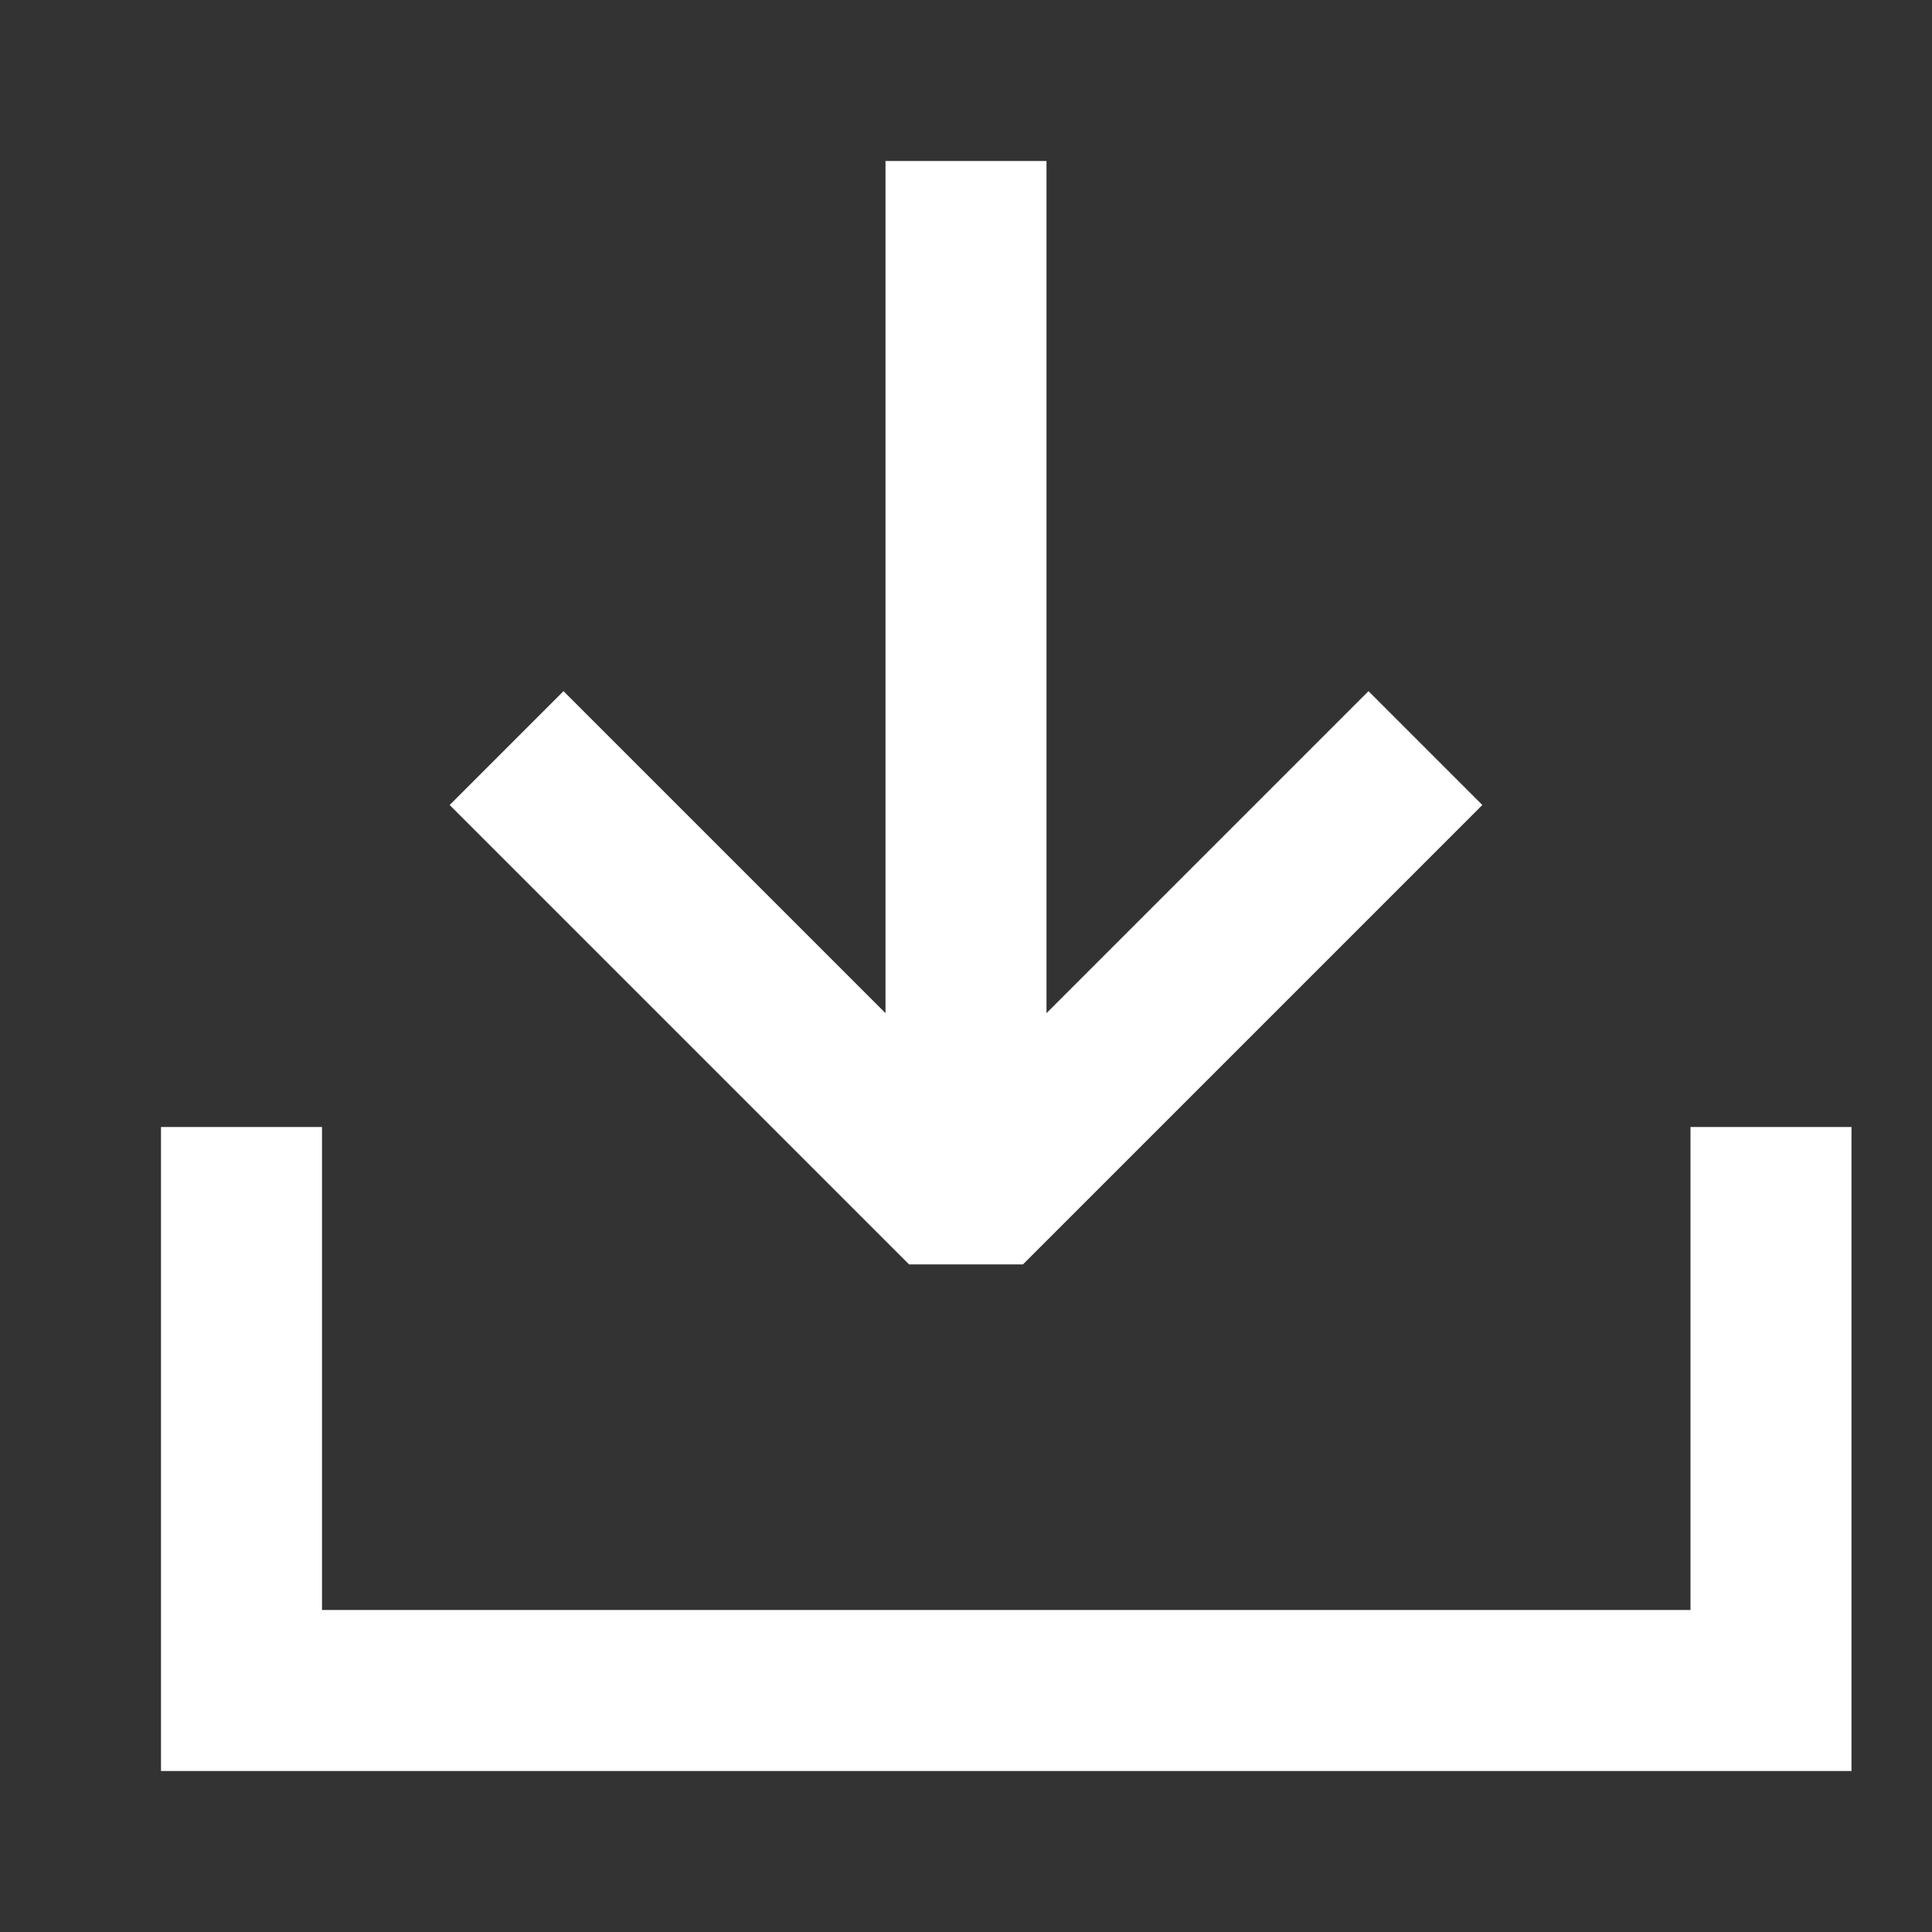
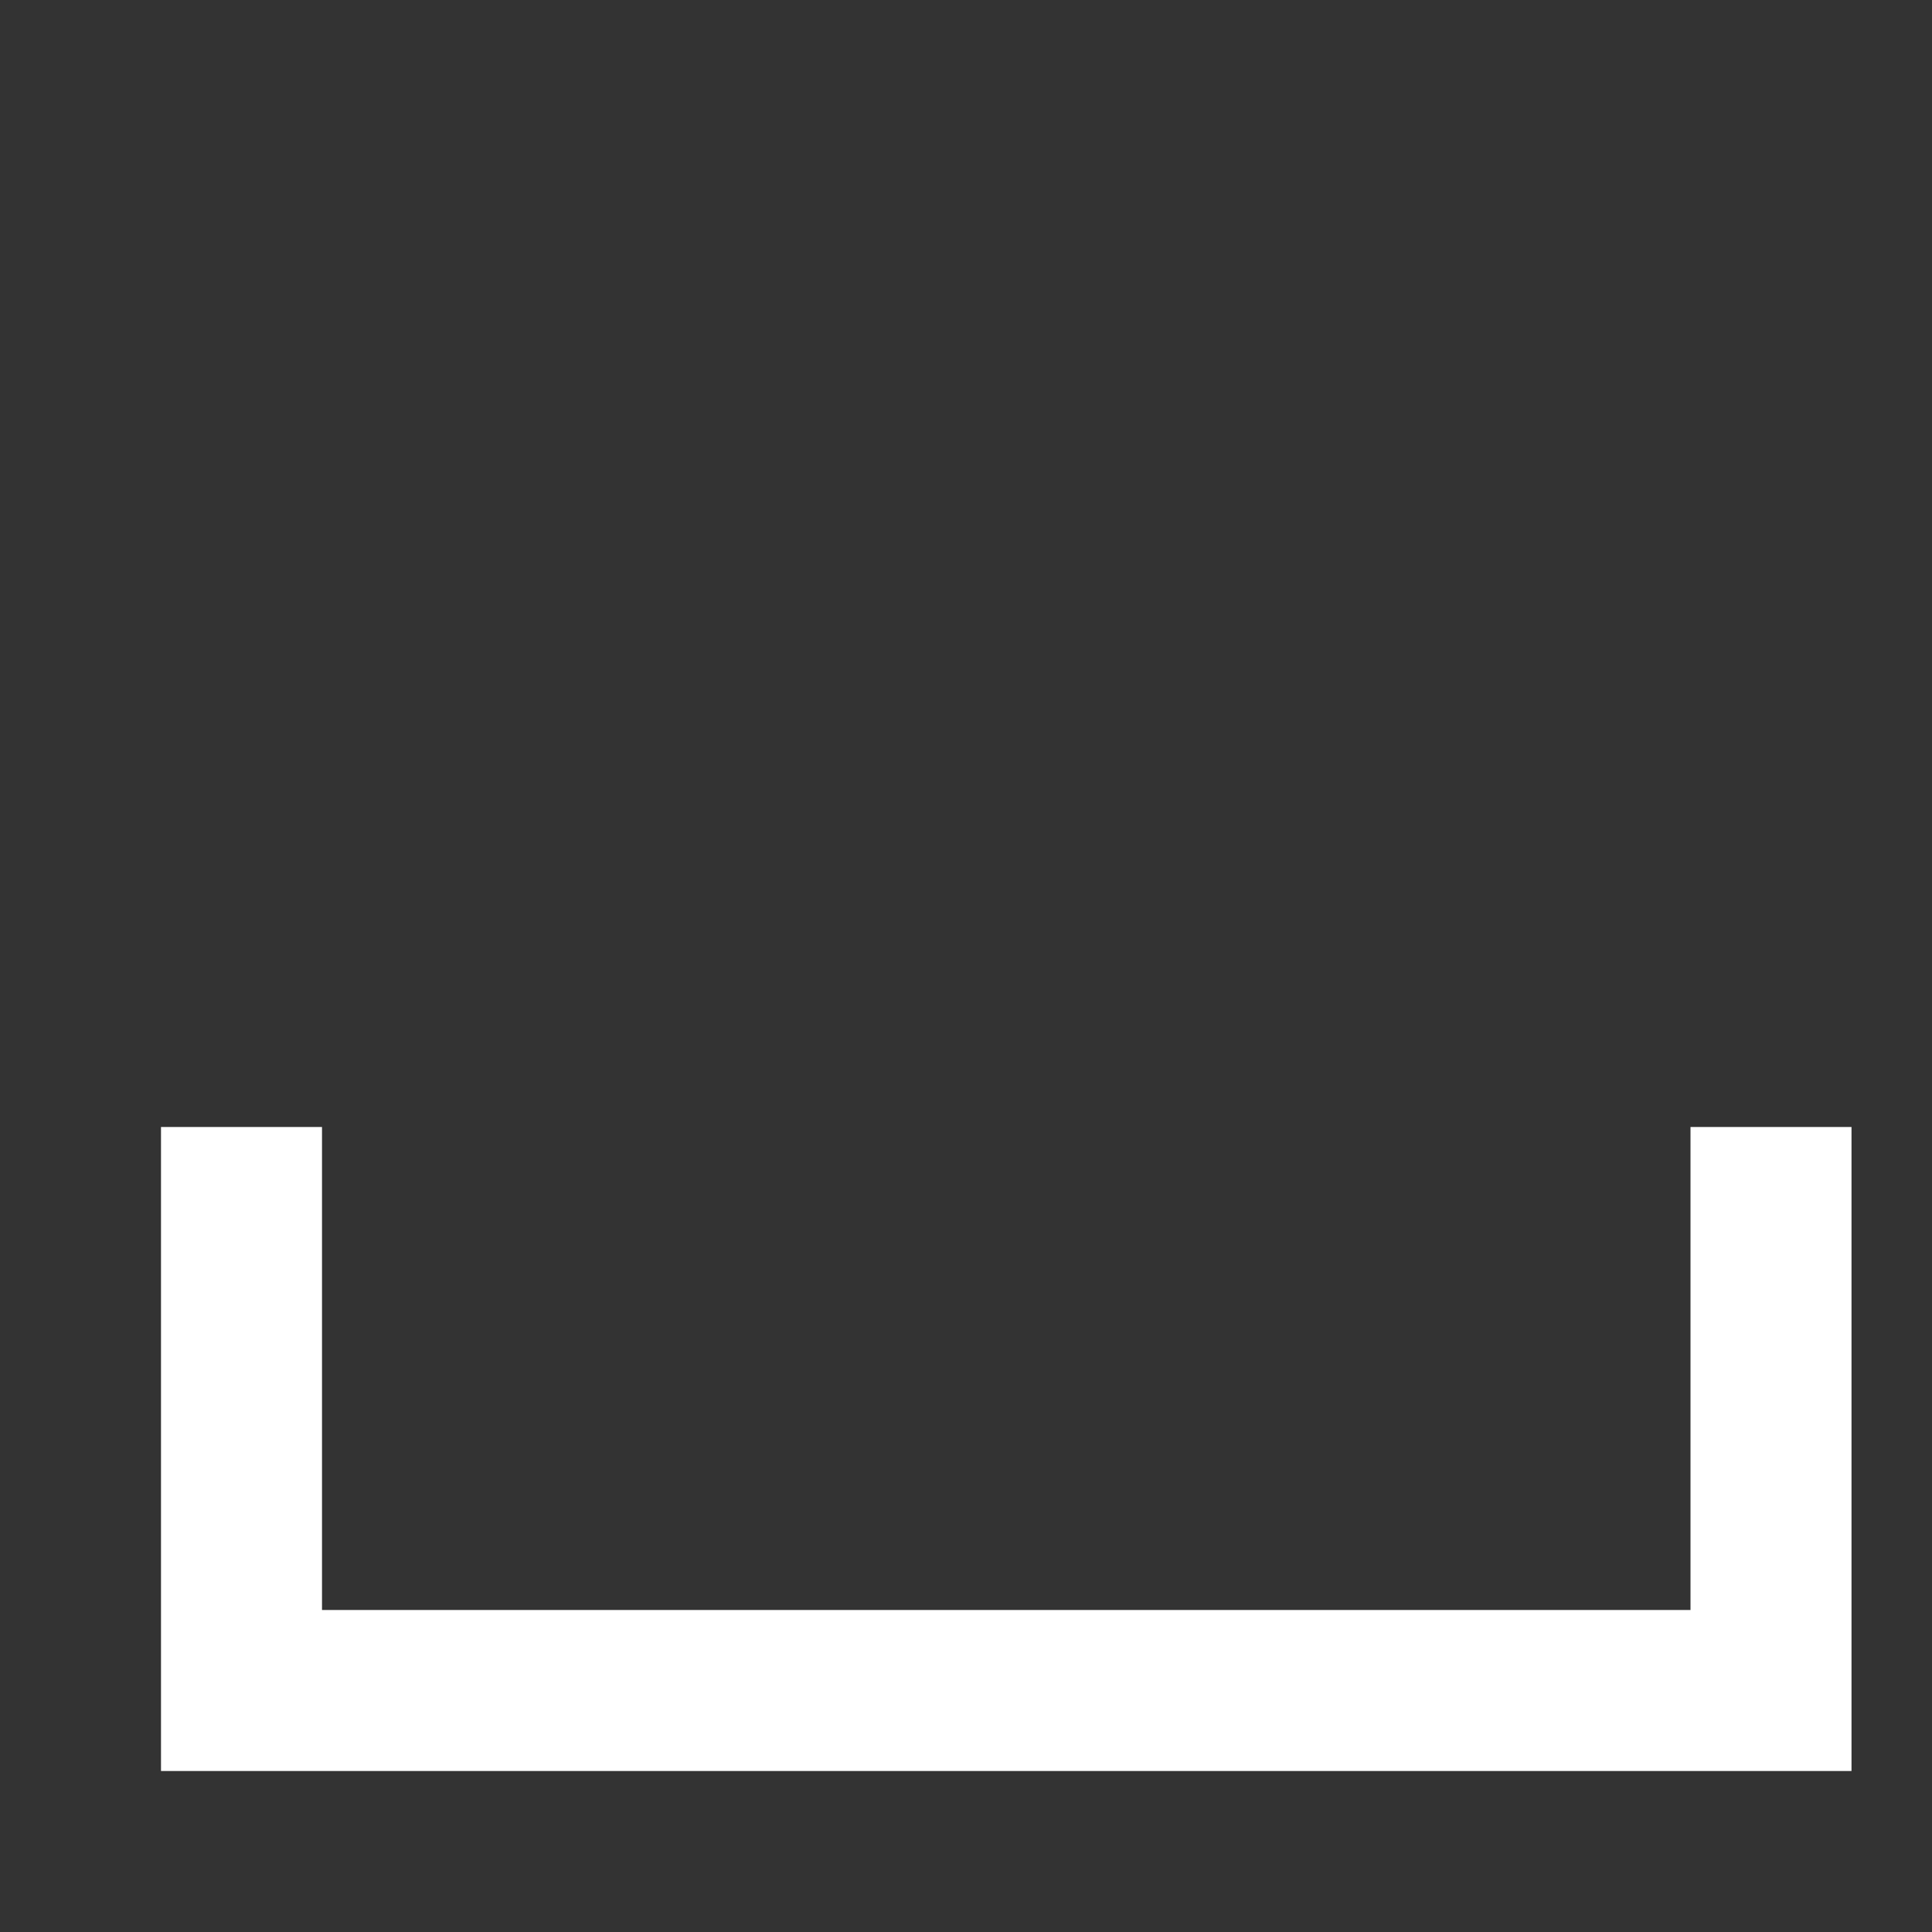
<svg xmlns="http://www.w3.org/2000/svg" width="24" height="24" viewBox="0 0 24 24" fill="none">
  <rect x="0" y="0" width="24" height="24" fill="#333333" stroke="none" />
-   <path d="M7 10L12 15L17 10" stroke="white" stroke-width="2" stroke-linecap="square" stroke-linejoin="bevel" />
-   <path d="M12 14V3" stroke="white" stroke-width="2" stroke-linecap="square" stroke-linejoin="round" />
  <path d="M22 15V21H3V15" stroke="white" stroke-width="2" stroke-linecap="square" />
</svg>